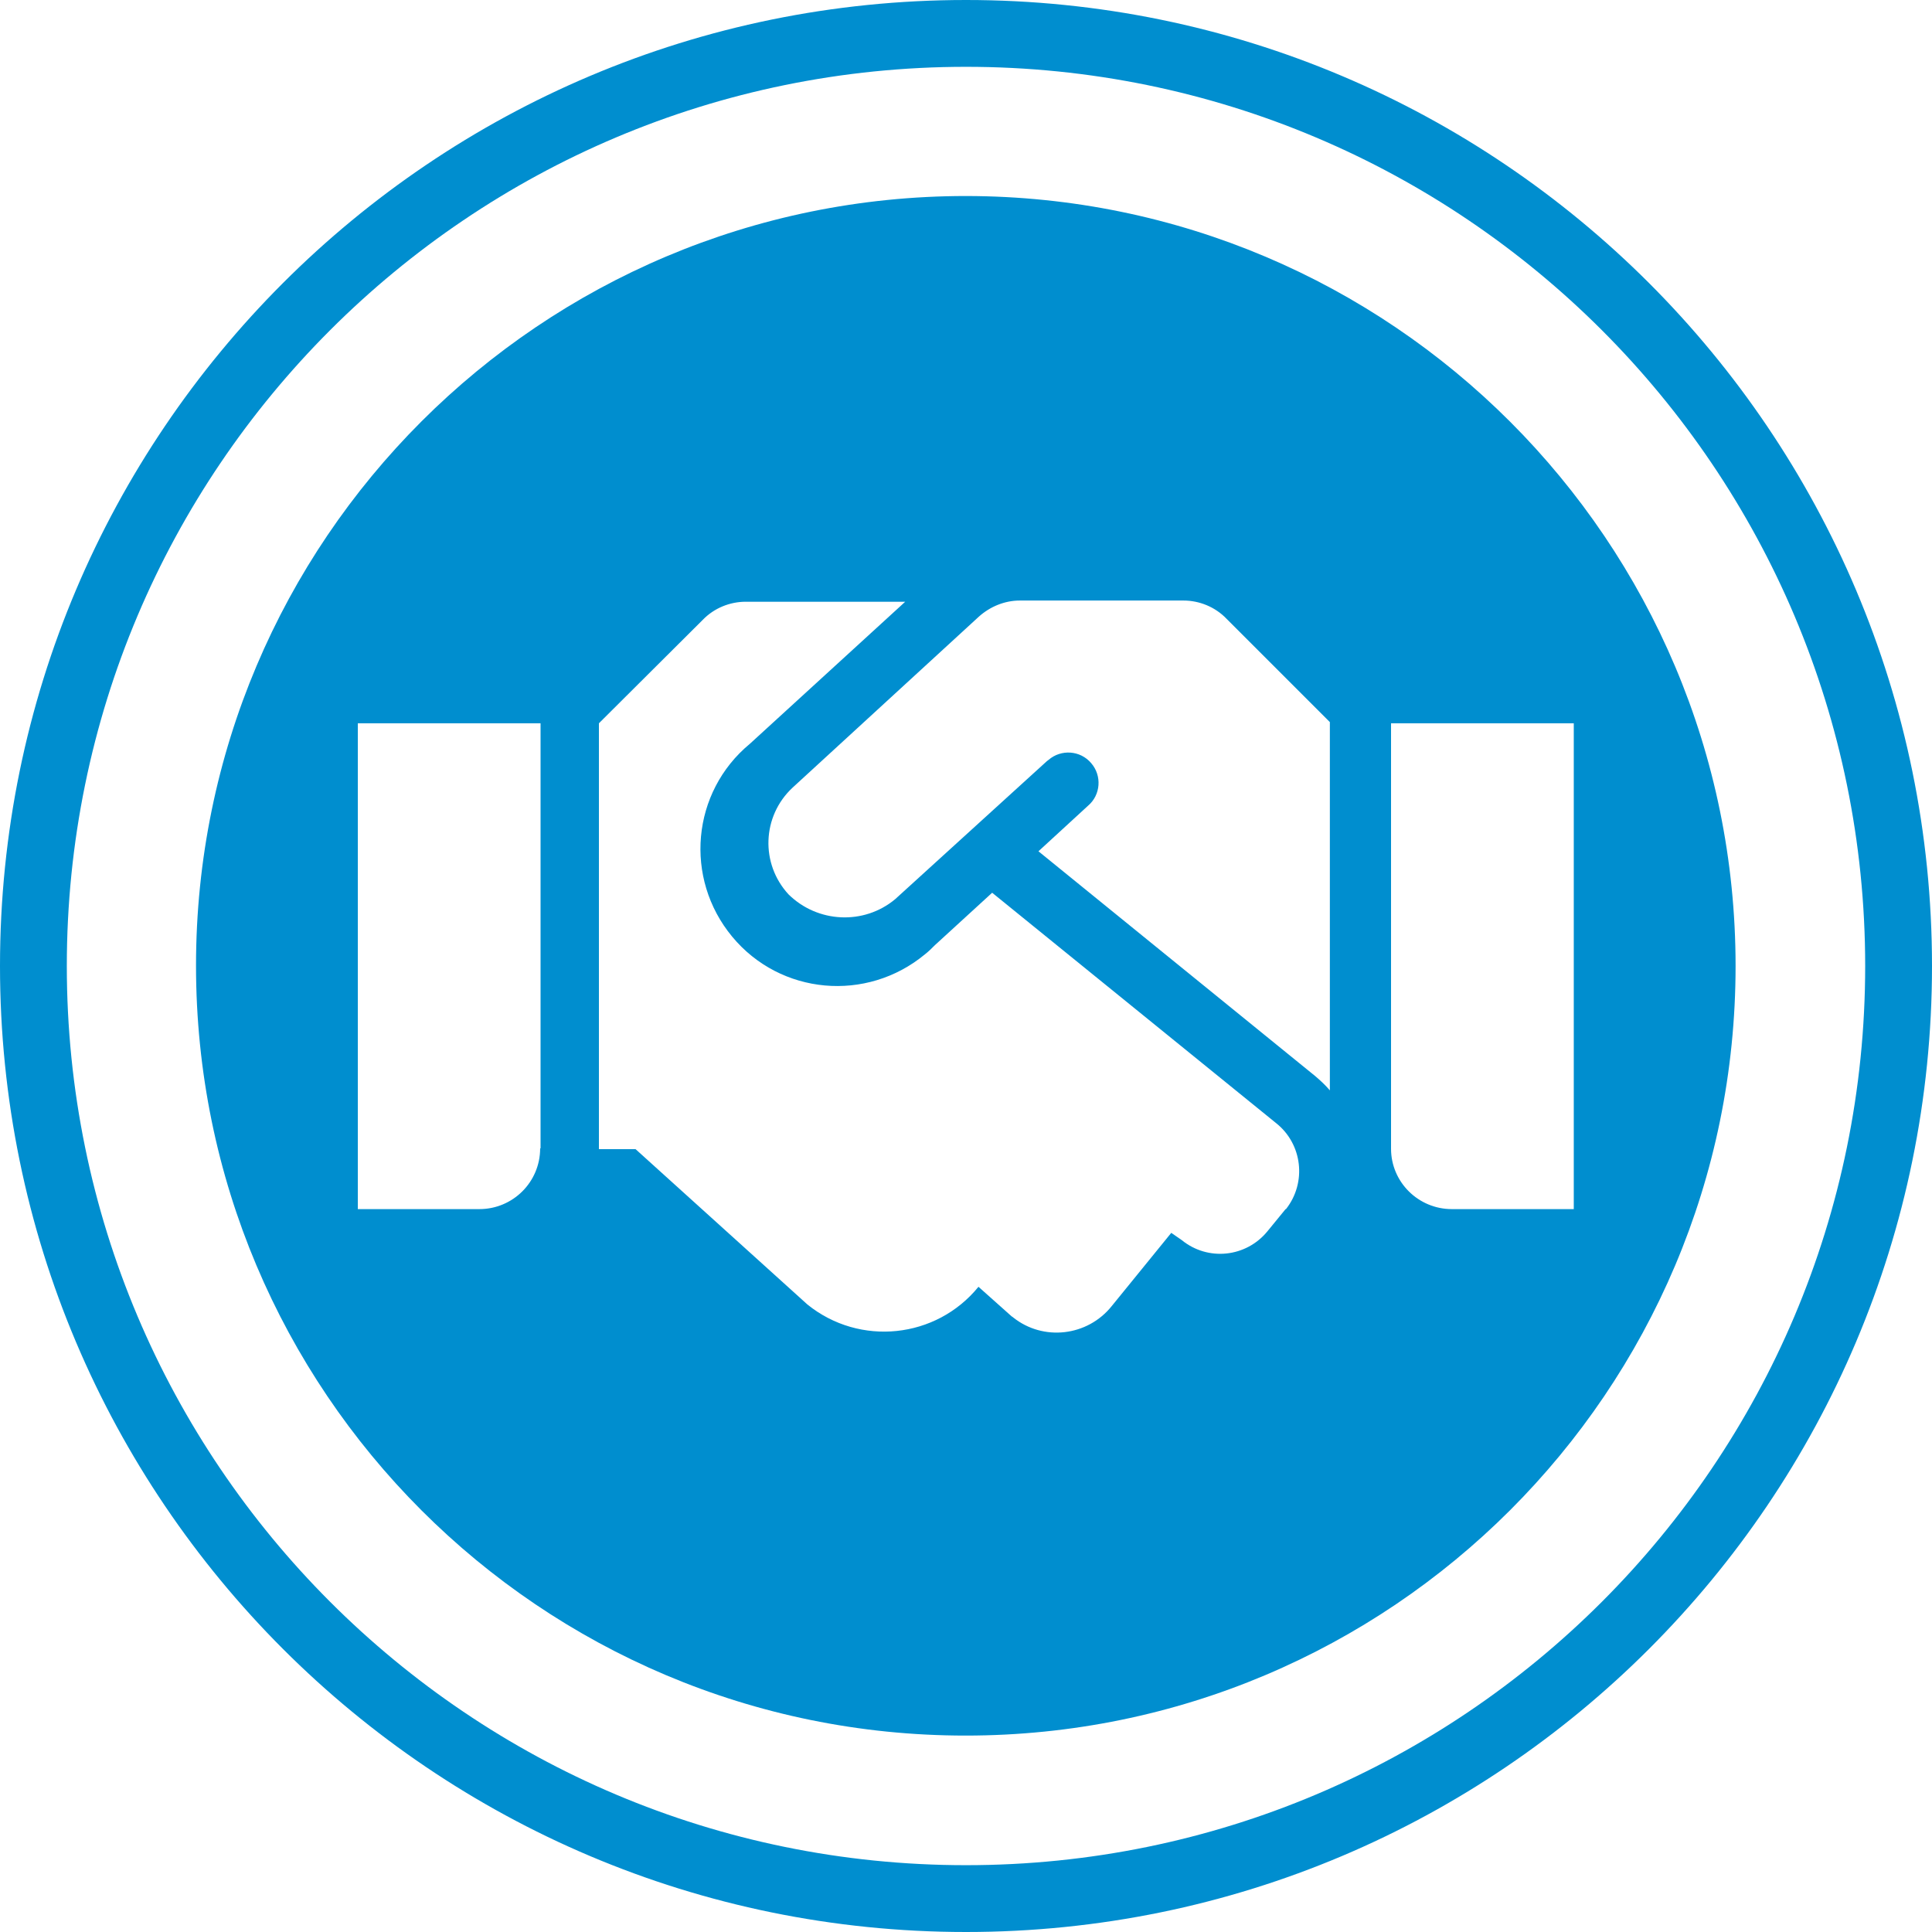
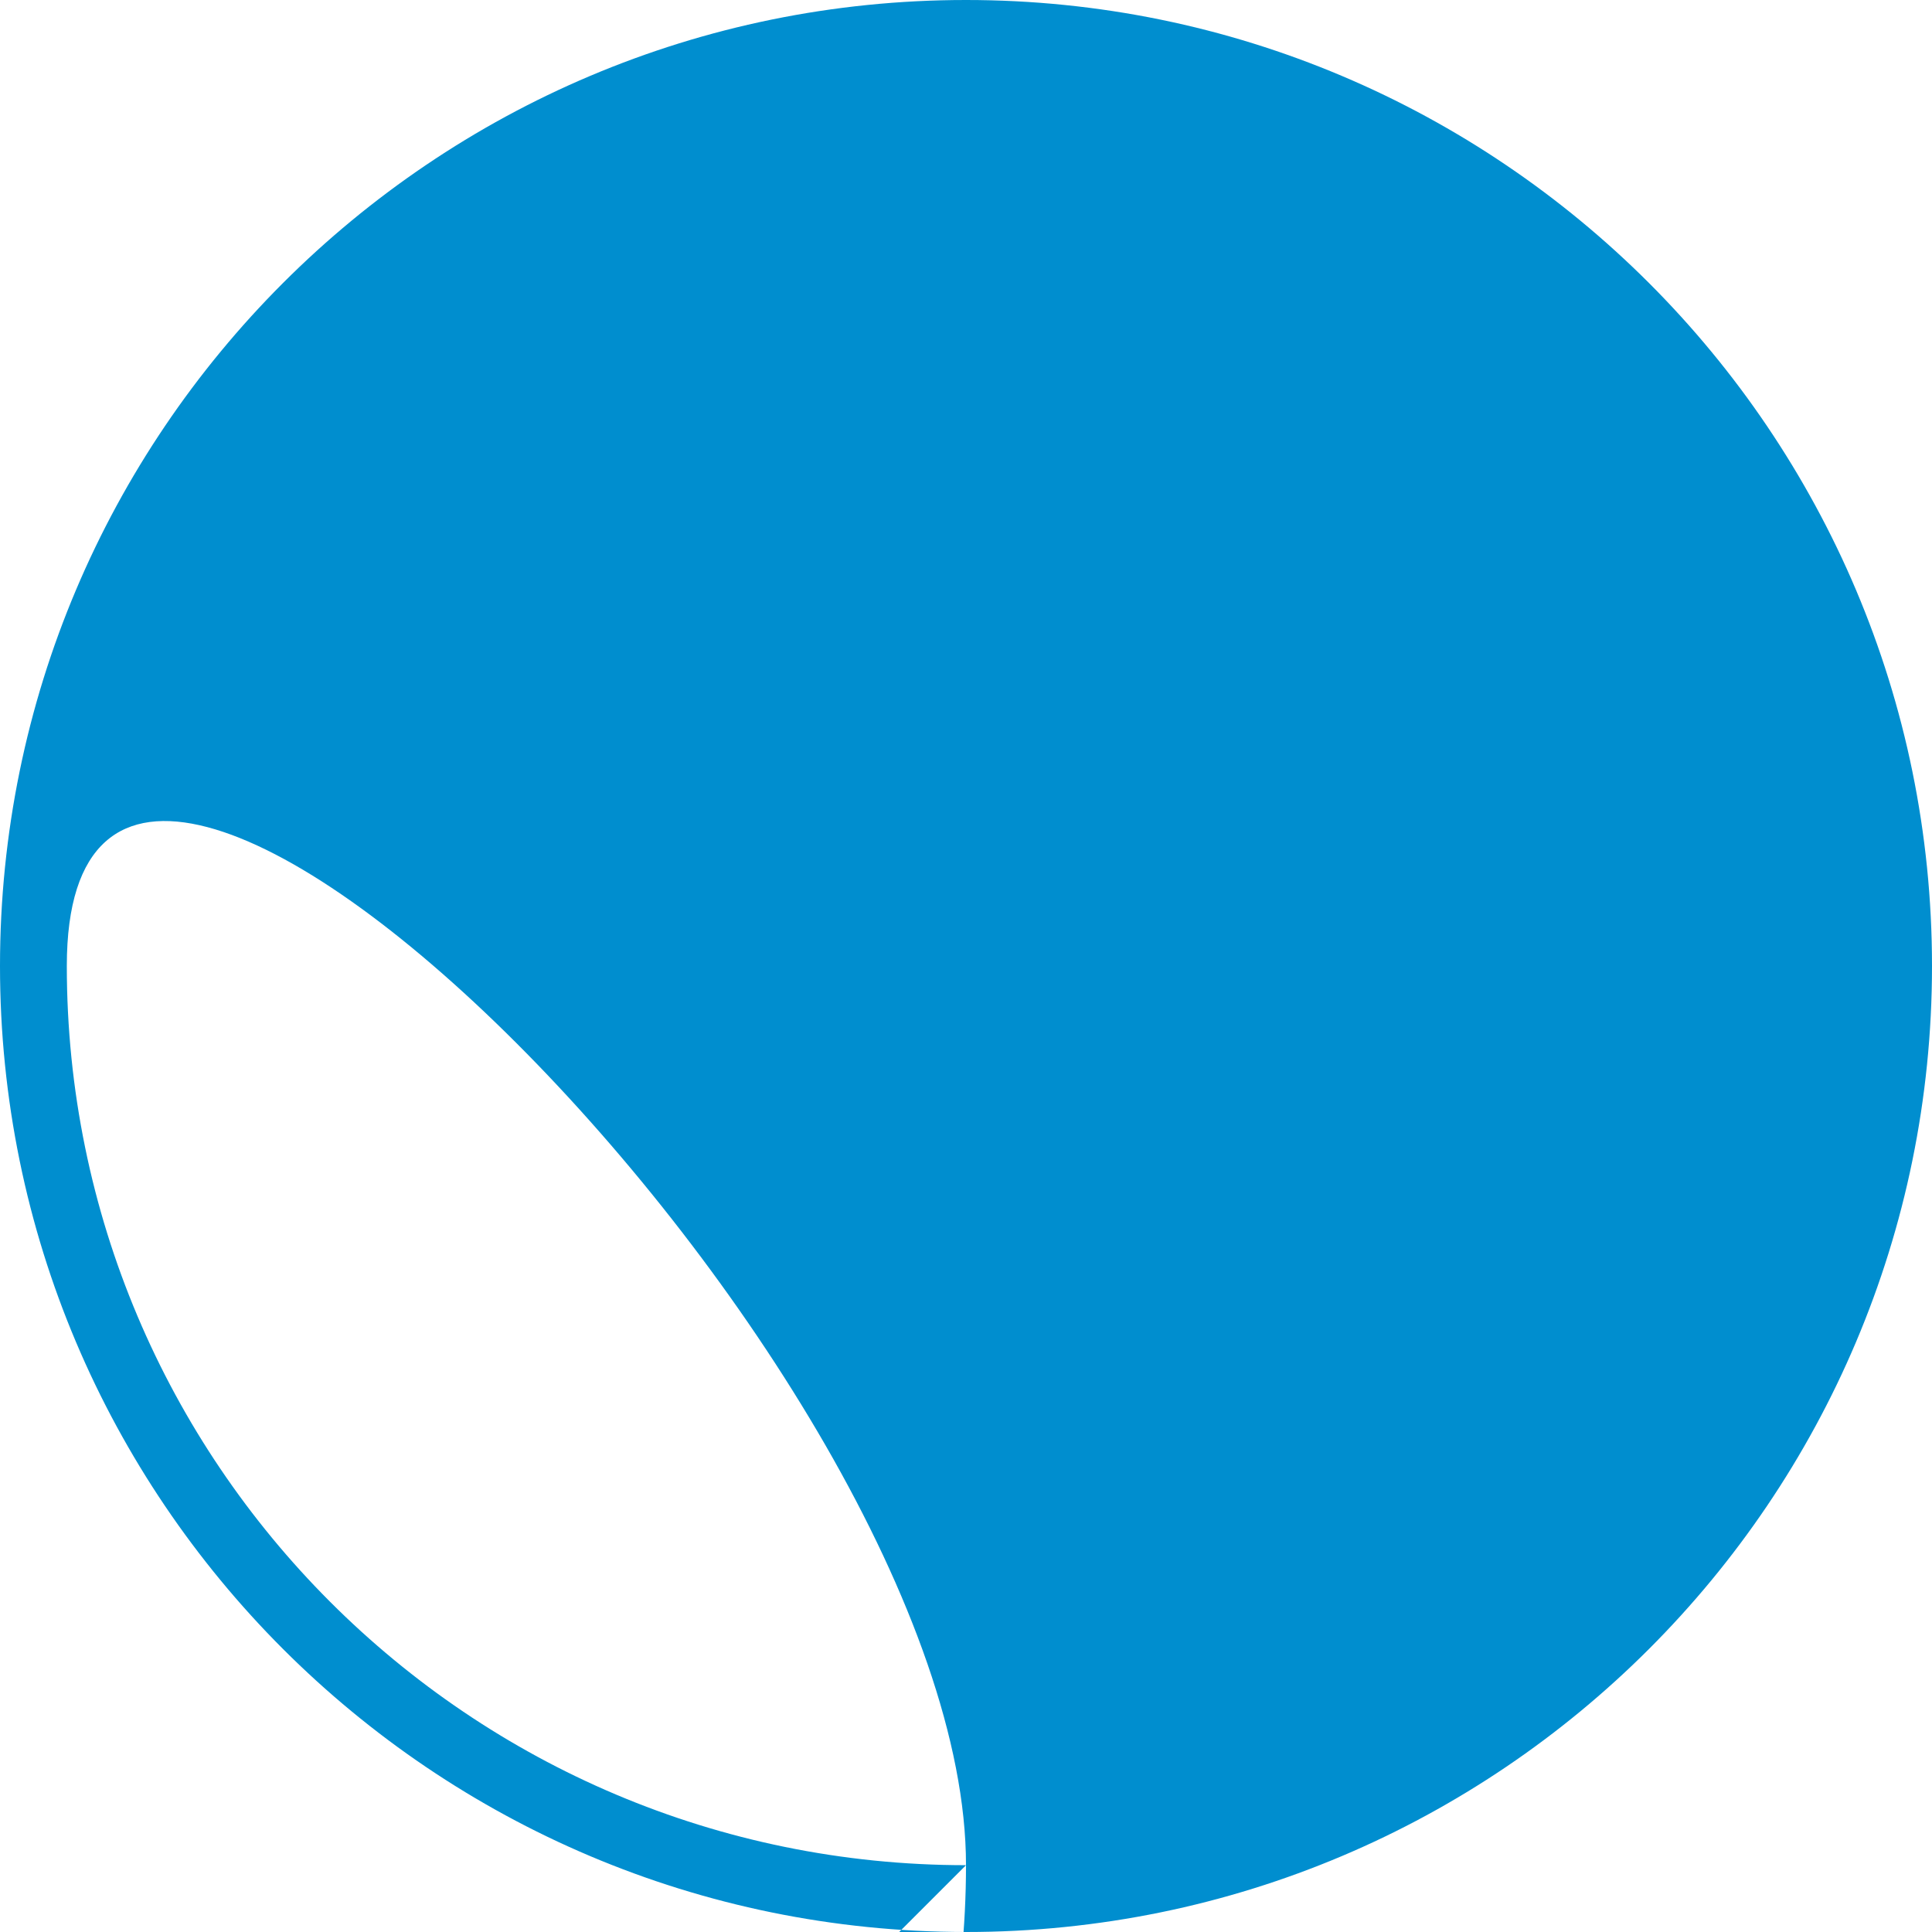
<svg xmlns="http://www.w3.org/2000/svg" id="Calque_1" data-name="Calque 1" viewBox="0 0 48 48">
  <g id="Calque_2" data-name="Calque 2">
-     <path d="M24,0C10.75,0,0,10.75,0,24s10.75,24,24,24,24-10.75,24-24S37.25,0,24,0Zm0,46.34C11.66,46.34,1.66,36.34,1.66,24S11.66,1.66,24,1.66s22.34,10,22.34,22.34-10,22.34-22.34,22.34Z" style="fill: #008ecf;" />
-     <path d="M24,4.87c-10.56,0-19.13,8.55-19.13,19.12s8.55,19.13,19.12,19.13c10.56,0,19.13-8.55,19.13-19.12,0,0,0,0,0,0,0-10.56-8.56-19.12-19.12-19.13ZM13.42,28.53c0,.84-.68,1.51-1.51,1.51h-3.02v-12.07h4.54v10.56Zm18.52,1.51l-.45,.55c-.53,.65-1.48,.75-2.13,.22l-.26-.18-1.48,1.82c-.6,.75-1.7,.88-2.45,.28,0,0-.02-.02-.03-.02l-.83-.74h0c-1.05,1.29-2.95,1.49-4.25,.44l-4.27-3.86h-.91v-10.58l2.58-2.57c.28-.29,.67-.45,1.07-.45h3.96l-3.86,3.53c-1.45,1.2-1.64,3.34-.44,4.79,1.2,1.45,3.34,1.64,4.79,.44,.09-.07,.17-.15,.25-.23l1.42-1.3,7.05,5.72c.66,.52,.77,1.48,.25,2.14Zm1.1-2.95c-.11-.13-.24-.25-.37-.36l-6.87-5.58,1.23-1.13c.32-.27,.35-.75,.08-1.06-.27-.32-.75-.35-1.06-.08-.01,.01-.03,.02-.04,.03l-3.77,3.43h0c-.78,.65-1.93,.59-2.65-.12-.7-.76-.66-1.94,.1-2.65h0l4.63-4.25c.28-.25,.64-.4,1.02-.4h4.06c.4,0,.79,.16,1.07,.45l2.57,2.57v9.14Zm3.03,2.95c-.83,0-1.51-.67-1.51-1.5,0,0,0,0,0,0v-10.57h4.54v12.07h-3.02Z" style="fill: #008ecf;" />
+     <path d="M24,0C10.75,0,0,10.75,0,24s10.75,24,24,24,24-10.75,24-24S37.25,0,24,0Zm0,46.34C11.66,46.34,1.66,36.34,1.66,24s22.34,10,22.34,22.34-10,22.34-22.34,22.34Z" style="fill: #008ecf;" />
  </g>
</svg>